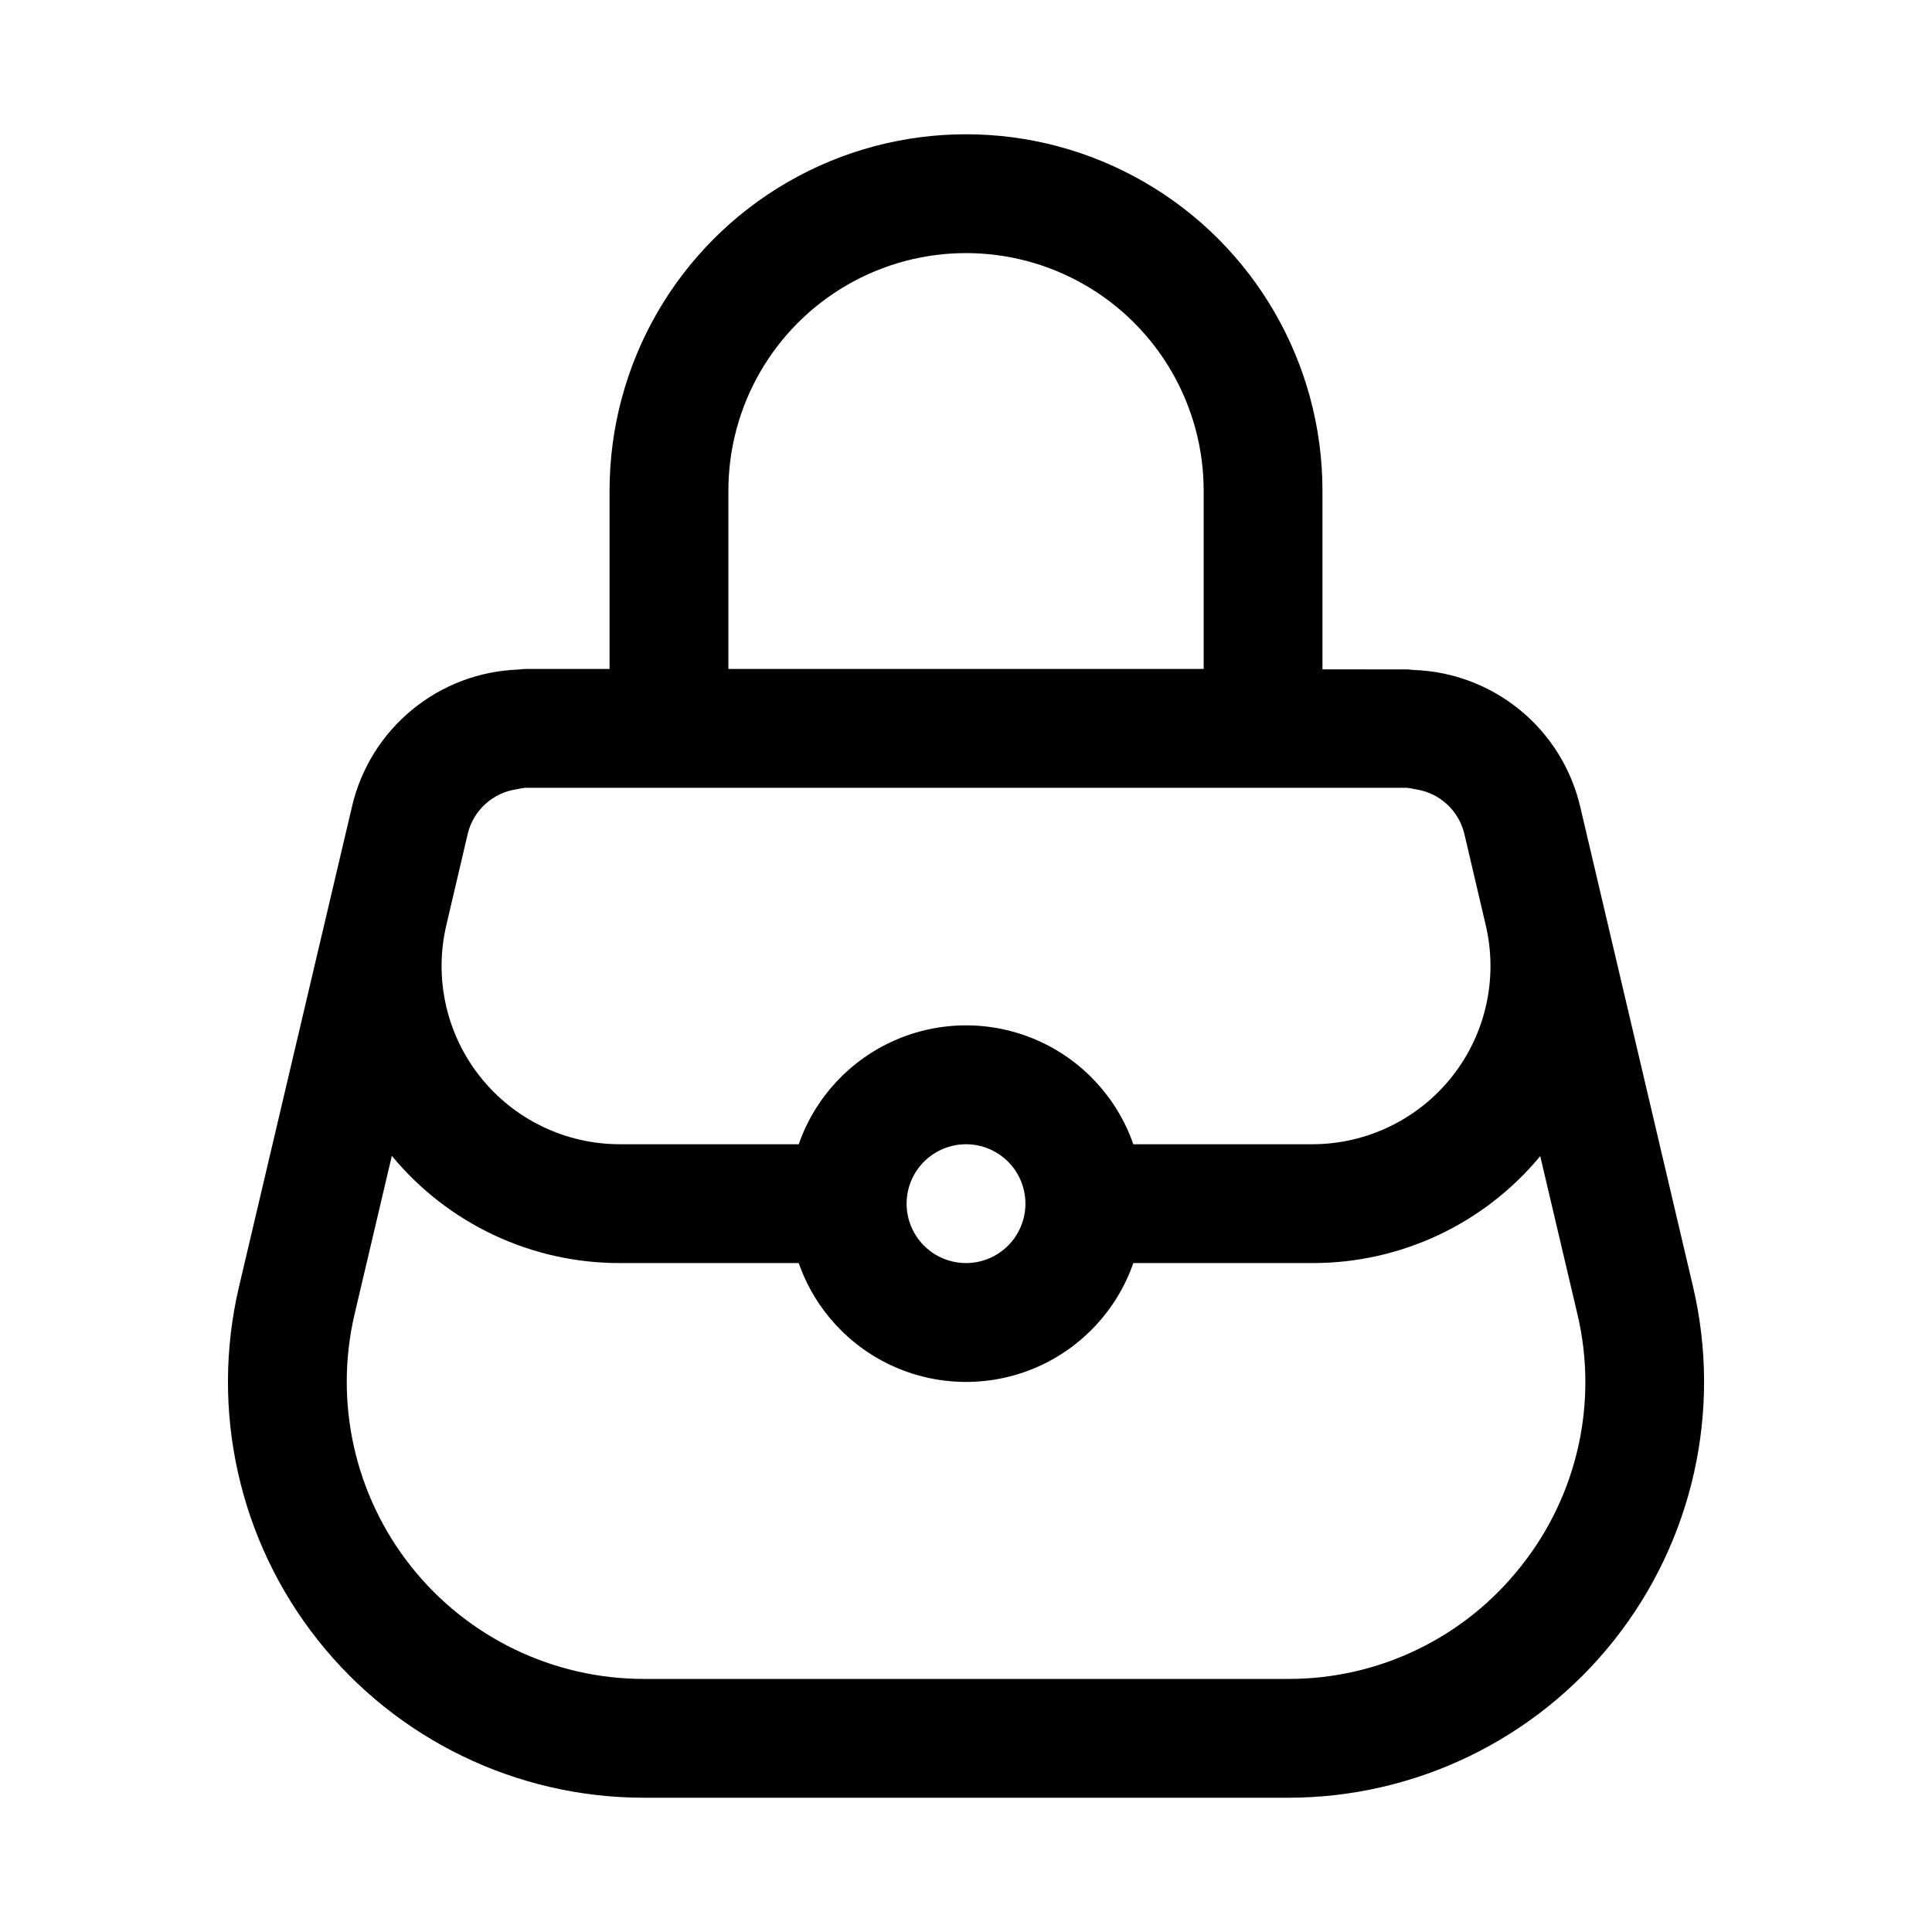
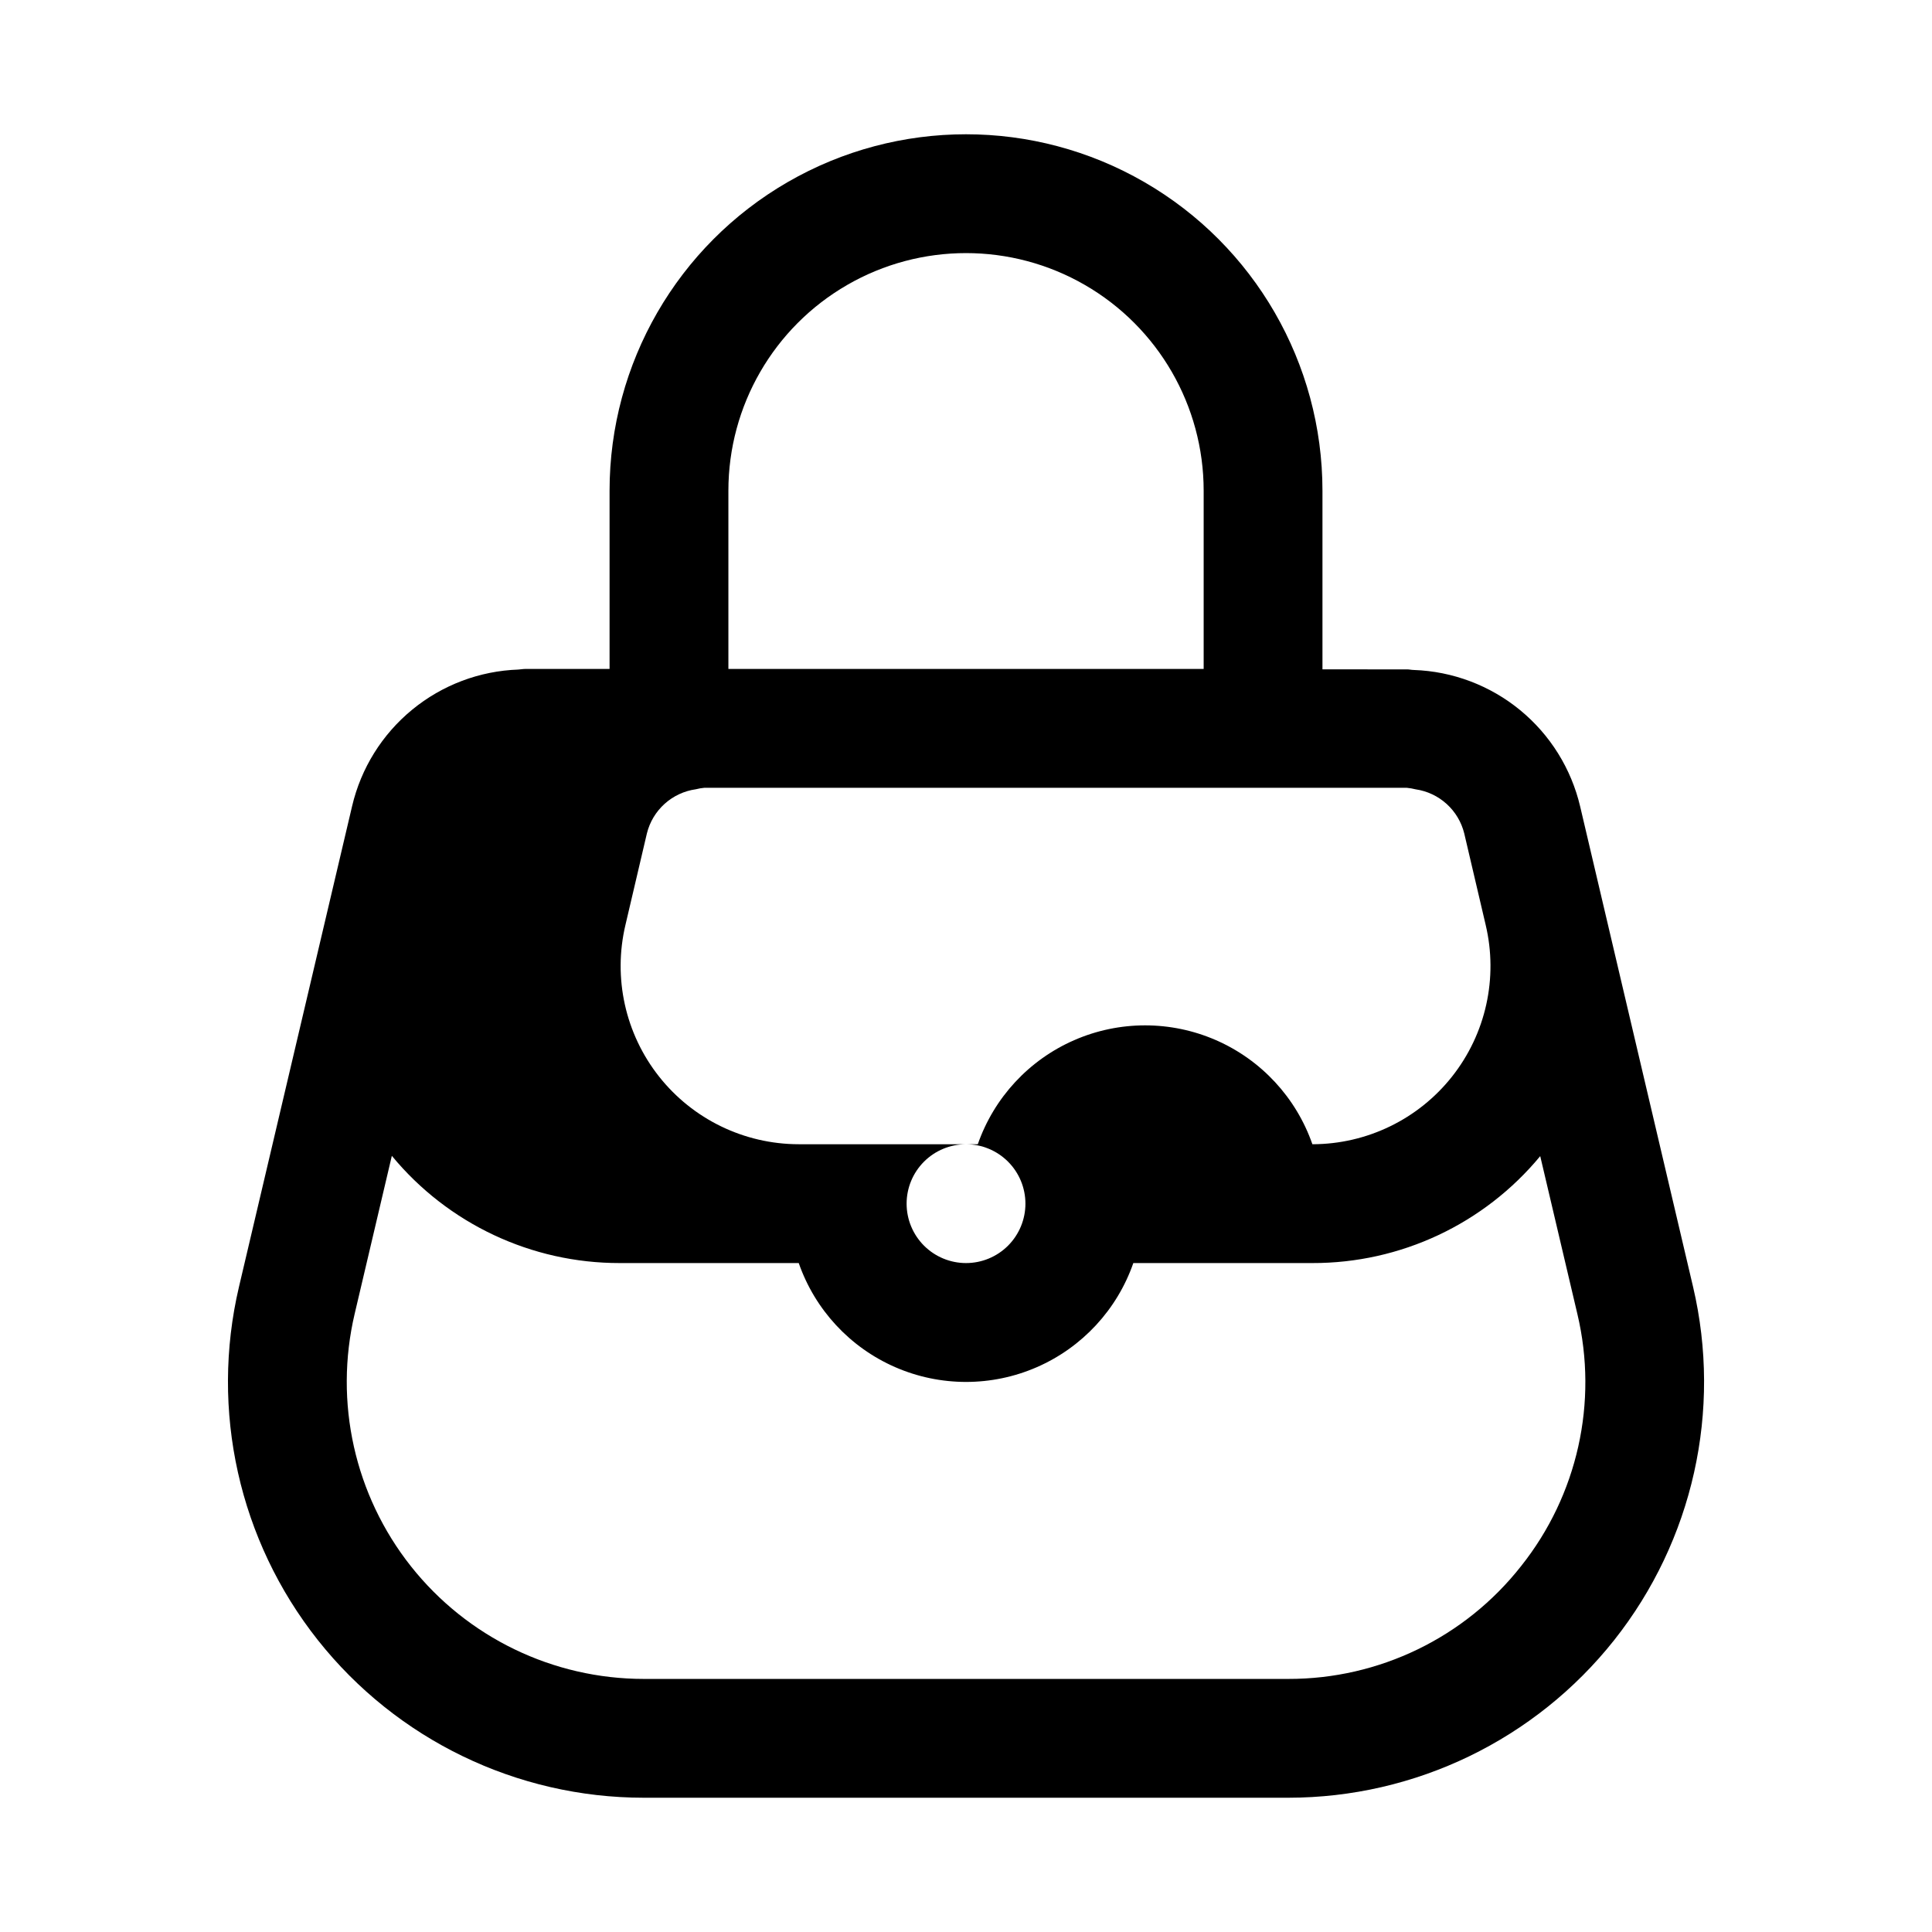
<svg xmlns="http://www.w3.org/2000/svg" fill="#000000" width="800px" height="800px" version="1.1" viewBox="144 144 512 512">
-   <path d="m592.68 485.02-29.914-127.26c-2.356-10.039-7.949-19.023-15.914-25.566-7.969-6.543-17.867-10.285-28.172-10.645-0.598 0-1.18-0.156-1.793-0.156l-22.422-0.004v-47.34c0-33.75-18.004-64.934-47.23-81.809-29.227-16.875-65.238-16.875-94.465 0s-47.23 48.059-47.23 81.809v47.23h-22.359c-0.613 0-1.195 0.125-1.793 0.156v0.004c-10.305 0.359-20.203 4.098-28.168 10.645-7.969 6.543-13.562 15.527-15.914 25.566l-29.977 127.37c-7.695 32.766 0.008 67.254 20.91 93.633 20.902 26.379 52.711 41.762 86.367 41.766h170.79c33.656-0.004 65.469-15.387 86.371-41.766 20.898-26.379 28.602-60.867 20.91-93.633zm-255.65-210.97c0-22.5 12.004-43.289 31.488-54.539s43.488-11.25 62.977 0c19.484 11.25 31.488 32.039 31.488 54.539v47.23h-125.95zm-15.742 78.719h195.48c0.805 0.074 1.605 0.211 2.391 0.41 3.066 0.449 5.926 1.797 8.219 3.879 2.297 2.078 3.918 4.797 4.66 7.805l5.684 24.262c3.324 14.043 0.047 28.84-8.906 40.164-8.949 11.324-22.586 17.934-37.02 17.945h-47.453c-4.301-12.348-13.559-22.344-25.539-27.578-11.984-5.234-25.605-5.234-37.59 0-11.98 5.234-21.238 15.23-25.539 27.578h-47.453c-14.438-0.012-28.078-6.621-37.027-17.949-8.949-11.328-12.227-26.129-8.898-40.176l5.684-24.246c0.746-3.023 2.383-5.754 4.695-7.84 2.312-2.082 5.195-3.43 8.277-3.859 0.754-0.195 1.523-0.328 2.301-0.395zm94.465 110.21-0.004 0.004c0 4.172-1.66 8.18-4.609 11.133-2.953 2.949-6.957 4.609-11.133 4.609s-8.18-1.66-11.133-4.609c-2.953-2.953-4.613-6.961-4.613-11.133 0-4.176 1.66-8.184 4.613-11.133 2.953-2.953 6.957-4.613 11.133-4.613s8.18 1.66 11.133 4.613c2.949 2.949 4.609 6.957 4.609 11.133zm131.37 96.039h-0.004c-14.875 18.934-37.637 29.965-61.715 29.914h-170.79c-24.047 0-46.773-10.992-61.707-29.844-14.93-18.852-20.426-43.492-14.918-66.902l9.855-41.879c14.863 18.023 37.016 28.449 60.379 28.418h47.453c4.301 12.348 13.559 22.344 25.539 27.578 11.984 5.234 25.605 5.234 37.59 0 11.98-5.234 21.238-15.23 25.539-27.578h47.453c23.352 0.051 45.5-10.344 60.379-28.34l9.855 41.879c5.531 23.363 0.035 47.969-14.91 66.754z" />
+   <path d="m592.68 485.02-29.914-127.26c-2.356-10.039-7.949-19.023-15.914-25.566-7.969-6.543-17.867-10.285-28.172-10.645-0.598 0-1.18-0.156-1.793-0.156l-22.422-0.004v-47.34c0-33.75-18.004-64.934-47.23-81.809-29.227-16.875-65.238-16.875-94.465 0s-47.23 48.059-47.23 81.809v47.23h-22.359c-0.613 0-1.195 0.125-1.793 0.156v0.004c-10.305 0.359-20.203 4.098-28.168 10.645-7.969 6.543-13.562 15.527-15.914 25.566l-29.977 127.37c-7.695 32.766 0.008 67.254 20.91 93.633 20.902 26.379 52.711 41.762 86.367 41.766h170.79c33.656-0.004 65.469-15.387 86.371-41.766 20.898-26.379 28.602-60.867 20.91-93.633zm-255.65-210.97c0-22.5 12.004-43.289 31.488-54.539s43.488-11.25 62.977 0c19.484 11.25 31.488 32.039 31.488 54.539v47.23h-125.95zm-15.742 78.719h195.48c0.805 0.074 1.605 0.211 2.391 0.41 3.066 0.449 5.926 1.797 8.219 3.879 2.297 2.078 3.918 4.797 4.66 7.805l5.684 24.262c3.324 14.043 0.047 28.84-8.906 40.164-8.949 11.324-22.586 17.934-37.02 17.945c-4.301-12.348-13.559-22.344-25.539-27.578-11.984-5.234-25.605-5.234-37.59 0-11.98 5.234-21.238 15.23-25.539 27.578h-47.453c-14.438-0.012-28.078-6.621-37.027-17.949-8.949-11.328-12.227-26.129-8.898-40.176l5.684-24.246c0.746-3.023 2.383-5.754 4.695-7.84 2.312-2.082 5.195-3.43 8.277-3.859 0.754-0.195 1.523-0.328 2.301-0.395zm94.465 110.21-0.004 0.004c0 4.172-1.66 8.18-4.609 11.133-2.953 2.949-6.957 4.609-11.133 4.609s-8.18-1.66-11.133-4.609c-2.953-2.953-4.613-6.961-4.613-11.133 0-4.176 1.66-8.184 4.613-11.133 2.953-2.953 6.957-4.613 11.133-4.613s8.18 1.66 11.133 4.613c2.949 2.949 4.609 6.957 4.609 11.133zm131.37 96.039h-0.004c-14.875 18.934-37.637 29.965-61.715 29.914h-170.79c-24.047 0-46.773-10.992-61.707-29.844-14.93-18.852-20.426-43.492-14.918-66.902l9.855-41.879c14.863 18.023 37.016 28.449 60.379 28.418h47.453c4.301 12.348 13.559 22.344 25.539 27.578 11.984 5.234 25.605 5.234 37.59 0 11.98-5.234 21.238-15.23 25.539-27.578h47.453c23.352 0.051 45.5-10.344 60.379-28.34l9.855 41.879c5.531 23.363 0.035 47.969-14.91 66.754z" />
</svg>